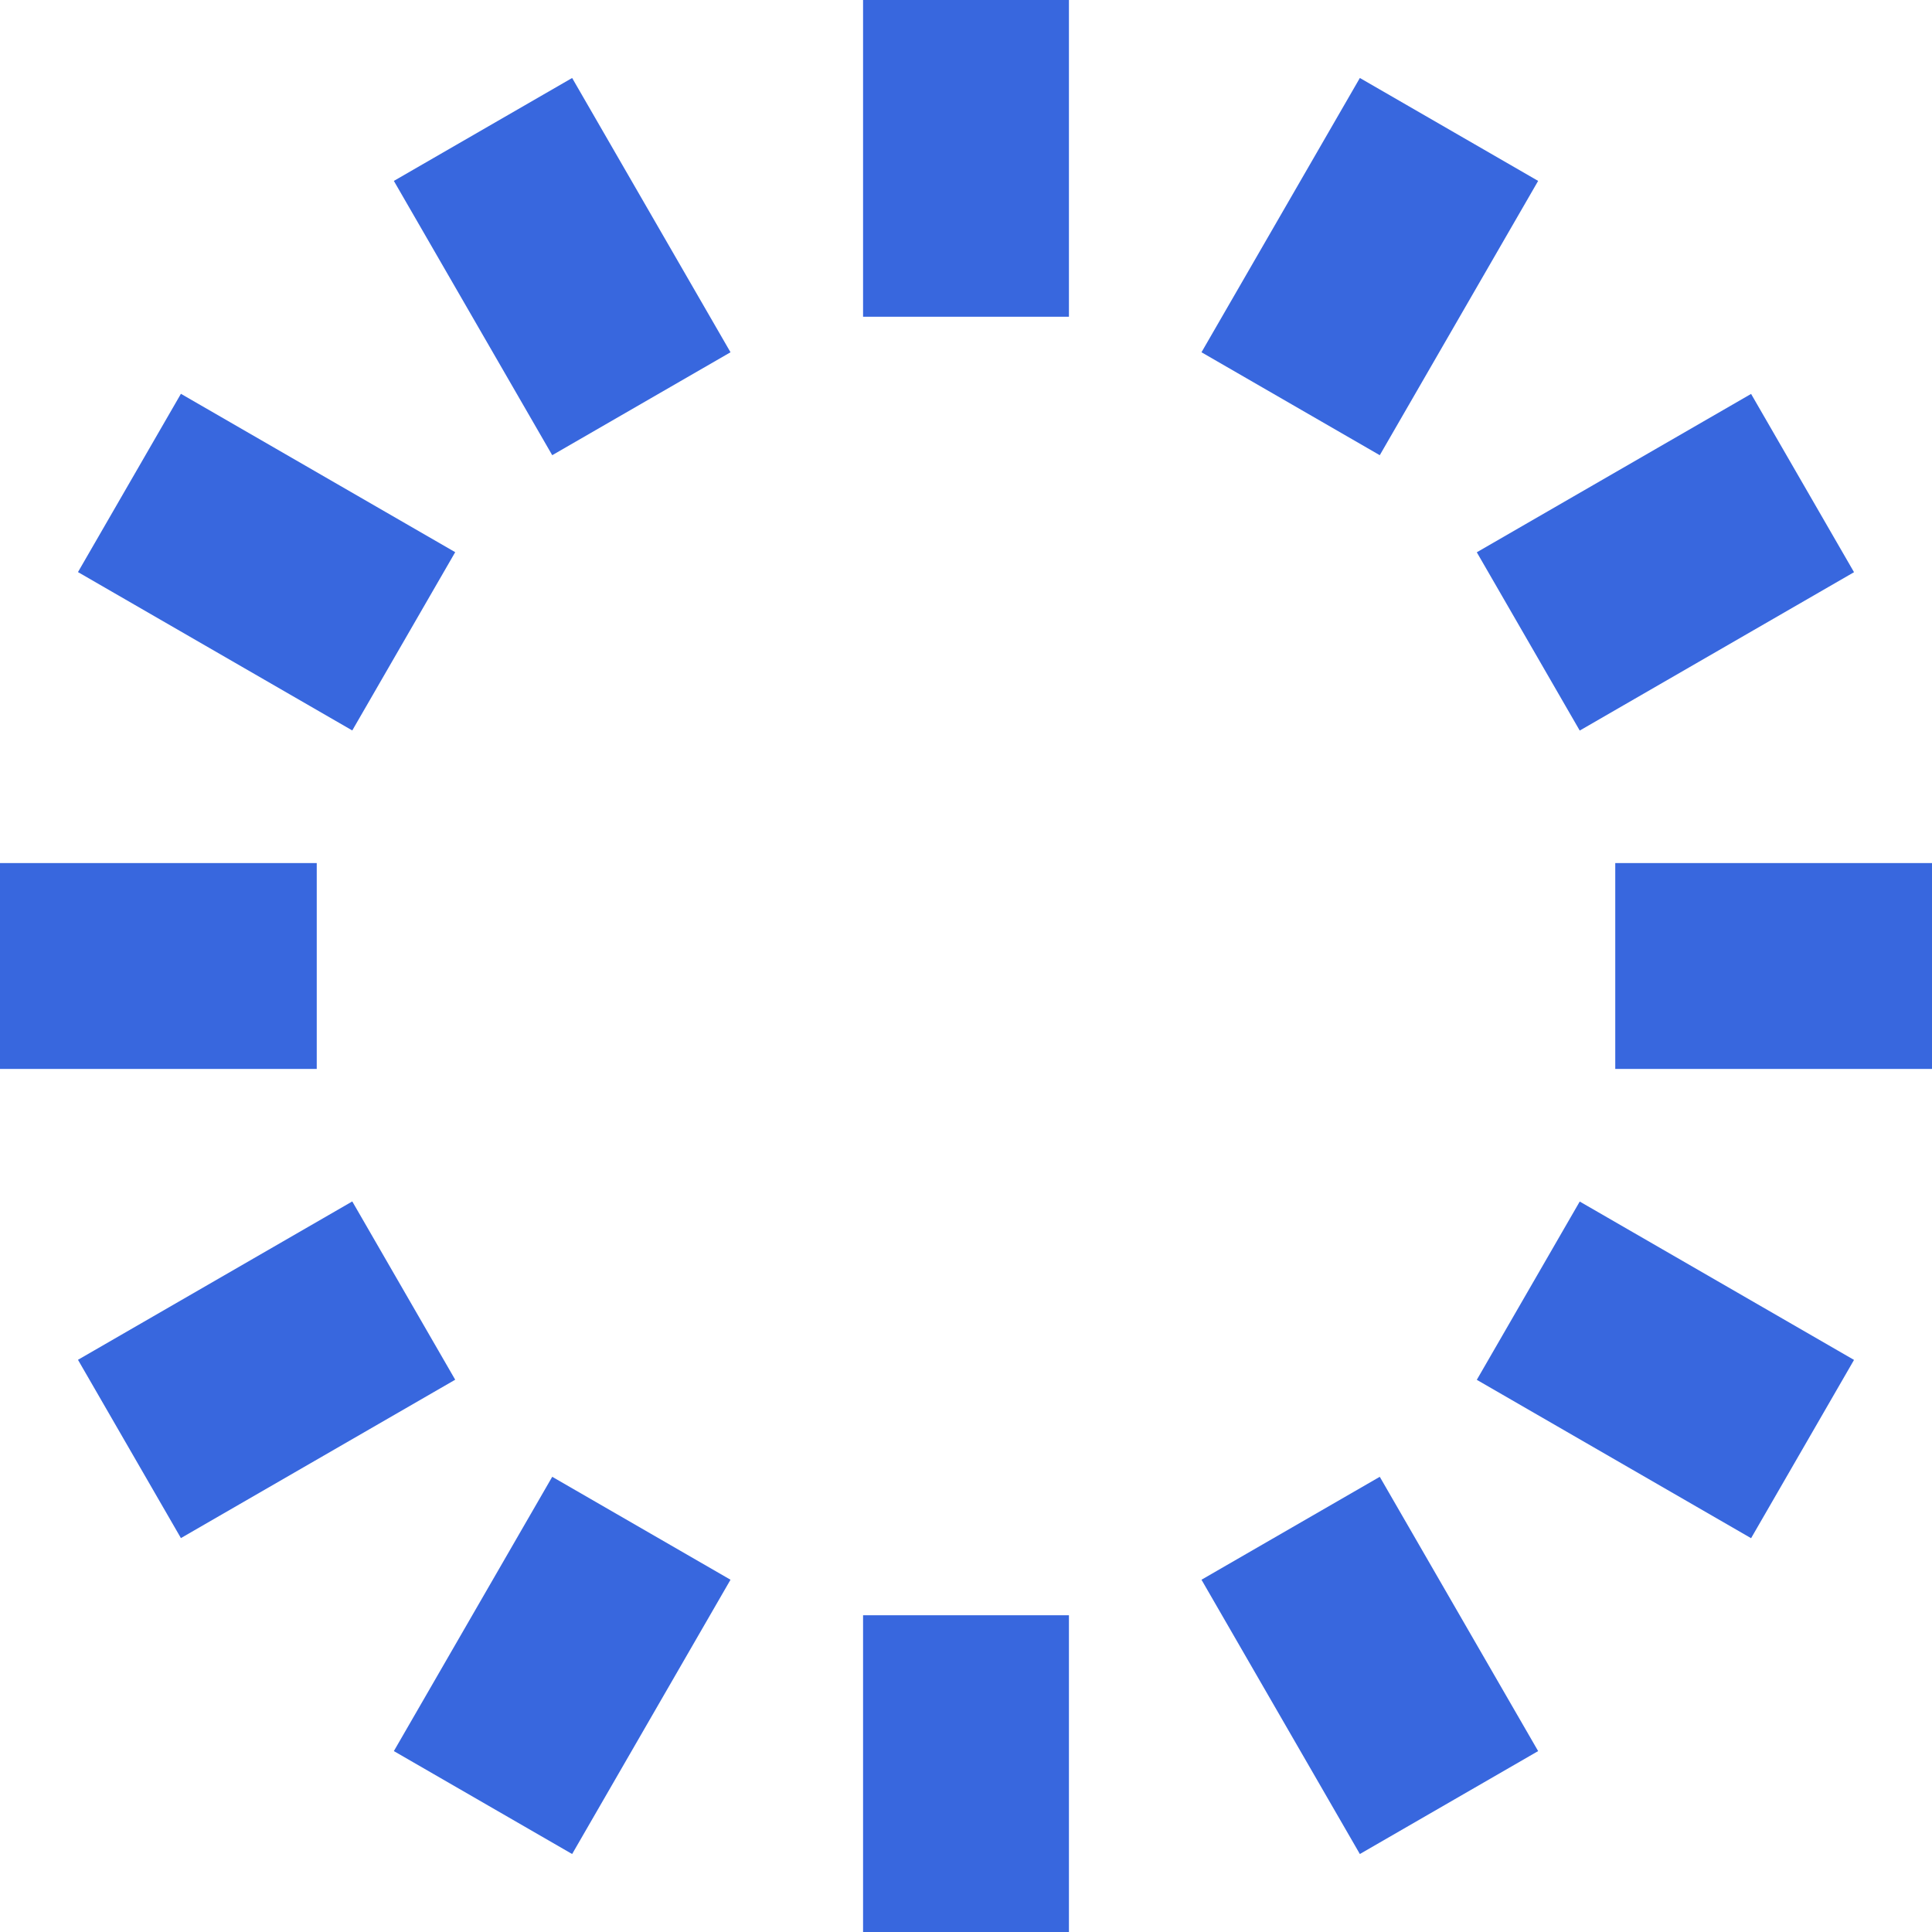
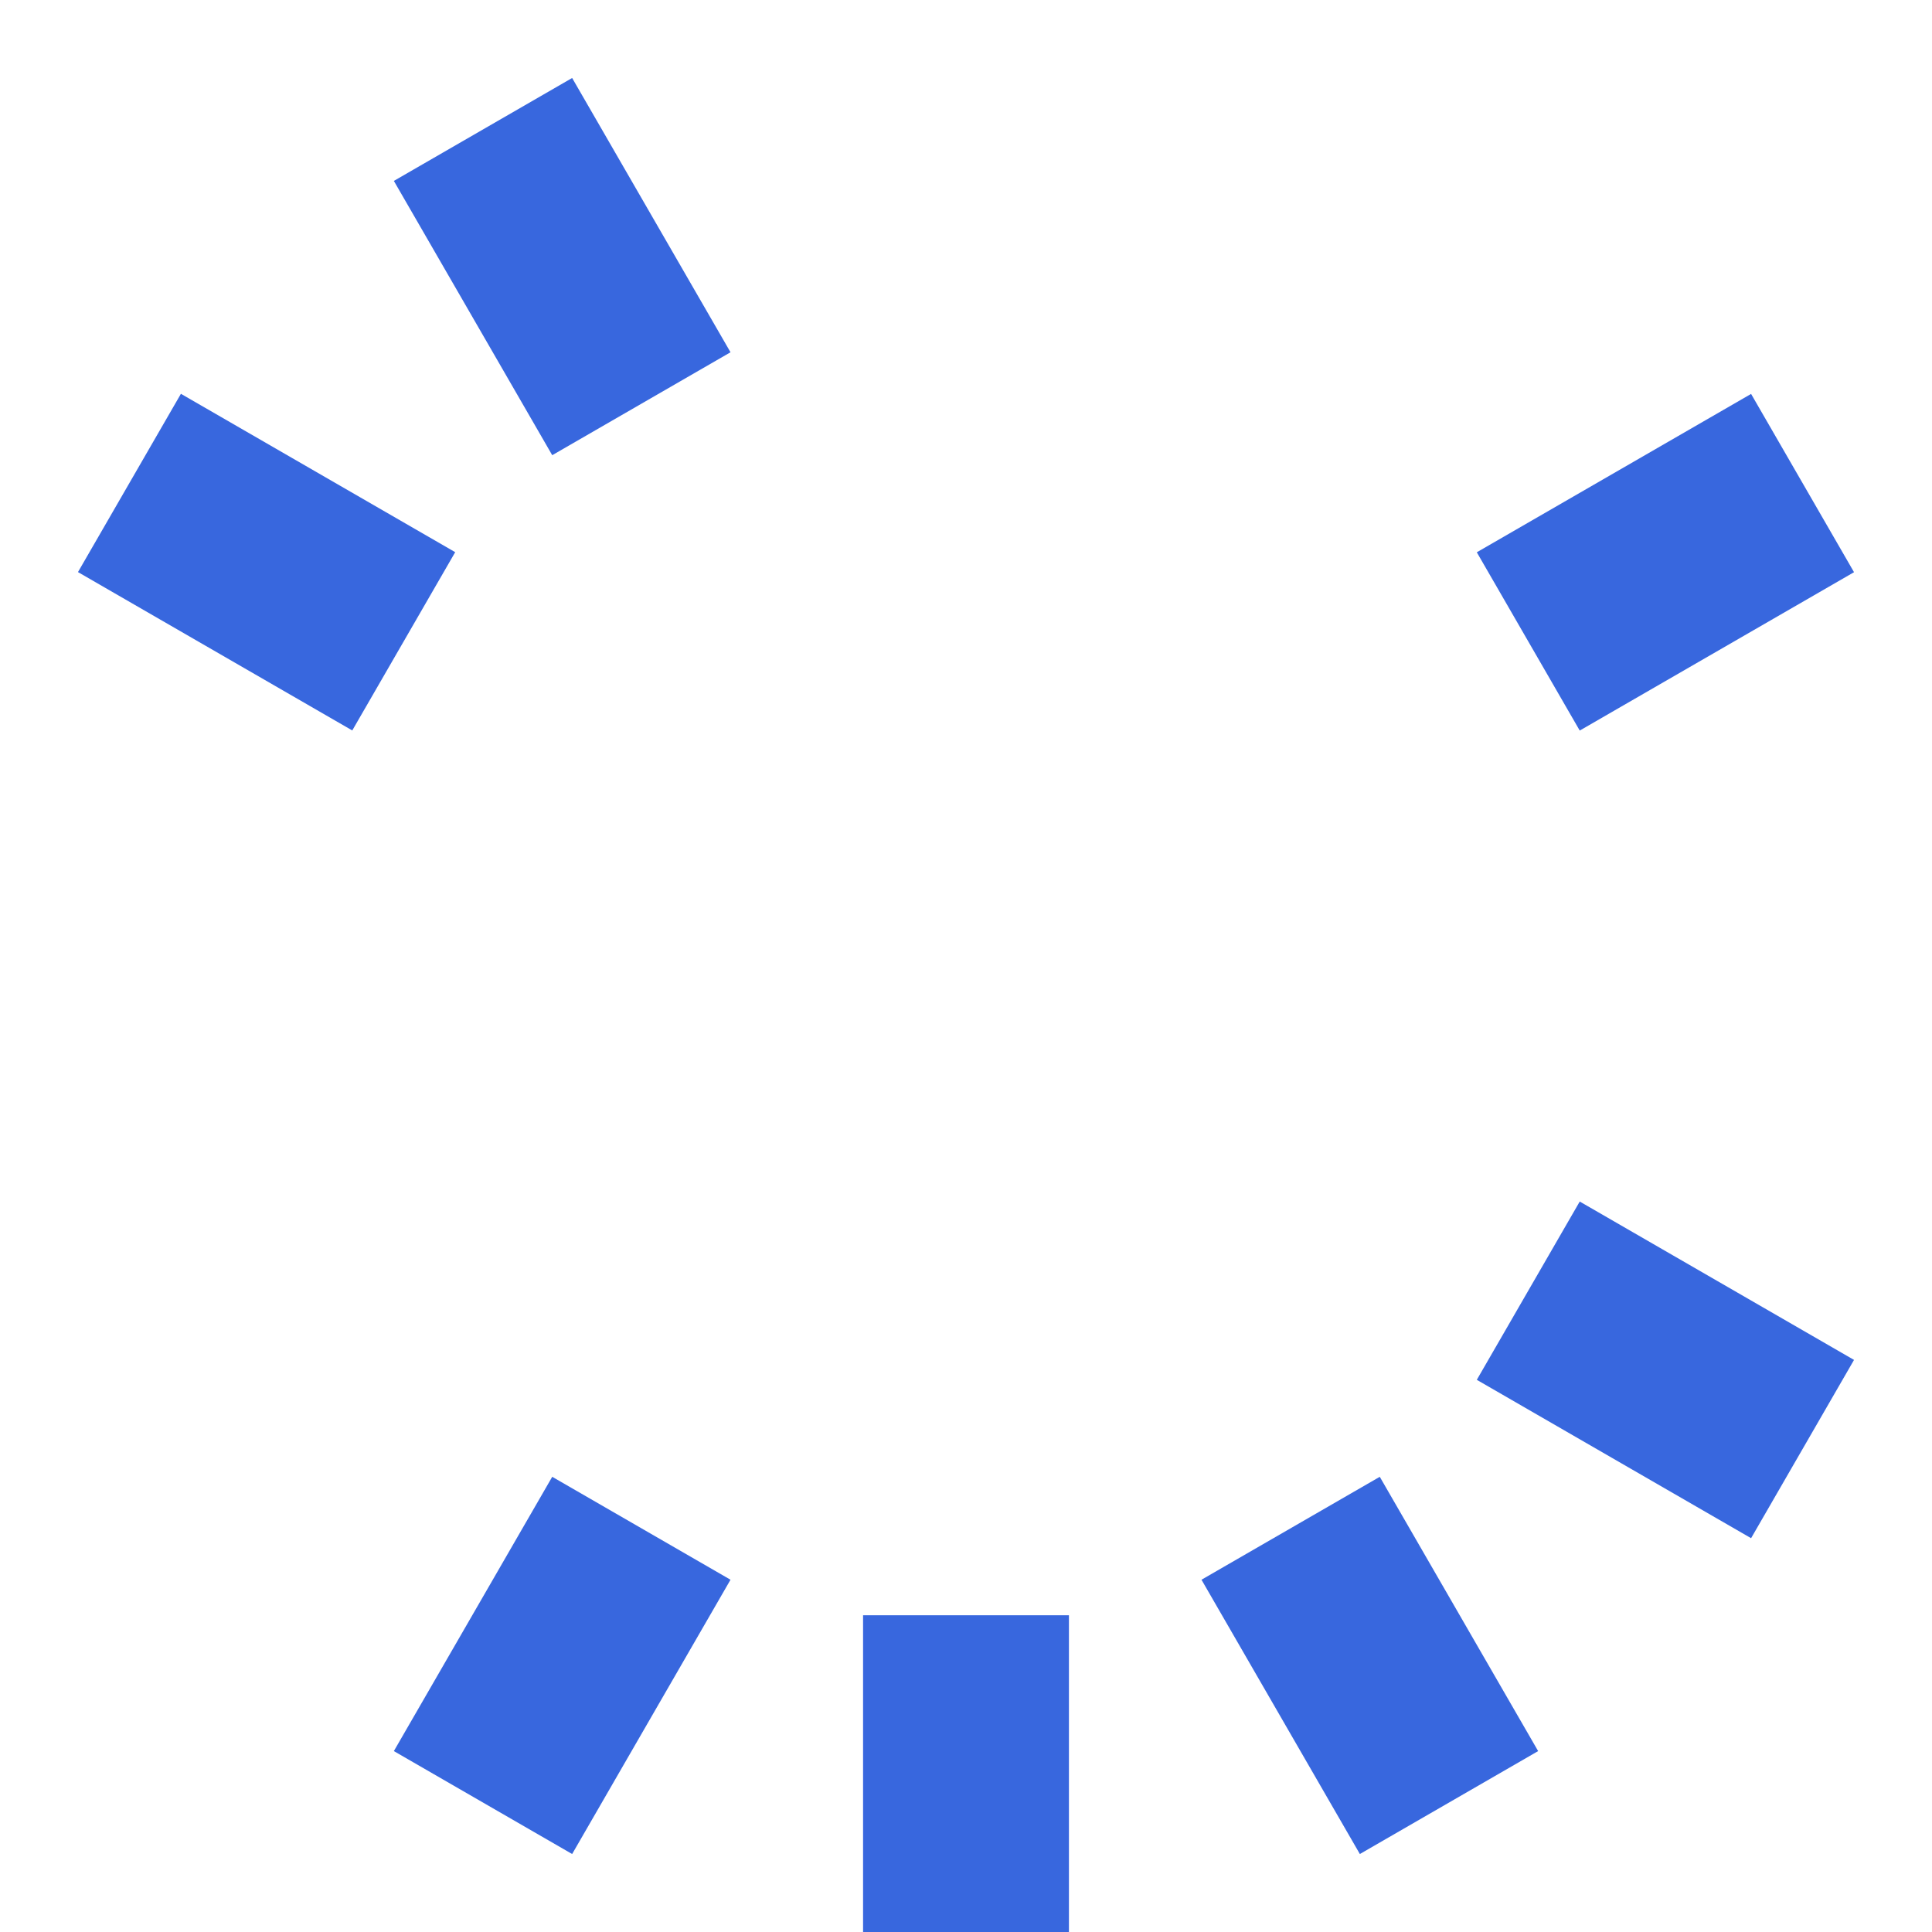
<svg xmlns="http://www.w3.org/2000/svg" width="36" height="36" viewBox="0 0 36 36" fill="none">
  <g style="mix-blend-mode:multiply">
-     <path d="M19.918 0H16.082V5.902H19.918V0Z" fill="#3867DE" />
    <path d="M10.661 1.453L7.339 3.371L10.29 8.482L13.612 6.564L10.661 1.453Z" fill="#3867DE" />
    <path d="M3.371 7.338L1.453 10.66L6.564 13.611L8.482 10.289L3.371 7.338Z" fill="#3867DE" />
-     <path d="M0 16.082L0 19.918H5.902V16.082H0Z" fill="#3867DE" />
-     <path d="M1.453 25.338L3.371 28.66L8.482 25.709L6.564 22.387L1.453 25.338Z" fill="#3867DE" />
    <path d="M7.339 32.629L10.661 34.547L13.612 29.436L10.29 27.518L7.339 32.629Z" fill="#3867DE" />
    <path d="M16.082 36H19.918V30.098H16.082V36Z" fill="#3867DE" />
    <path d="M25.339 34.547L28.661 32.629L25.71 27.518L22.388 29.436L25.339 34.547Z" fill="#3867DE" />
    <path d="M32.629 28.662L34.547 25.34L29.436 22.389L27.518 25.711L32.629 28.662Z" fill="#3867DE" />
-     <path d="M36 19.918V16.082H30.098V19.918H36Z" fill="#3867DE" />
    <path d="M34.547 10.662L32.629 7.34L27.518 10.291L29.436 13.613L34.547 10.662Z" fill="#3867DE" />
-     <path d="M28.661 3.371L25.339 1.453L22.388 6.564L25.71 8.482L28.661 3.371Z" fill="#3867DE" />
  </g>
</svg>